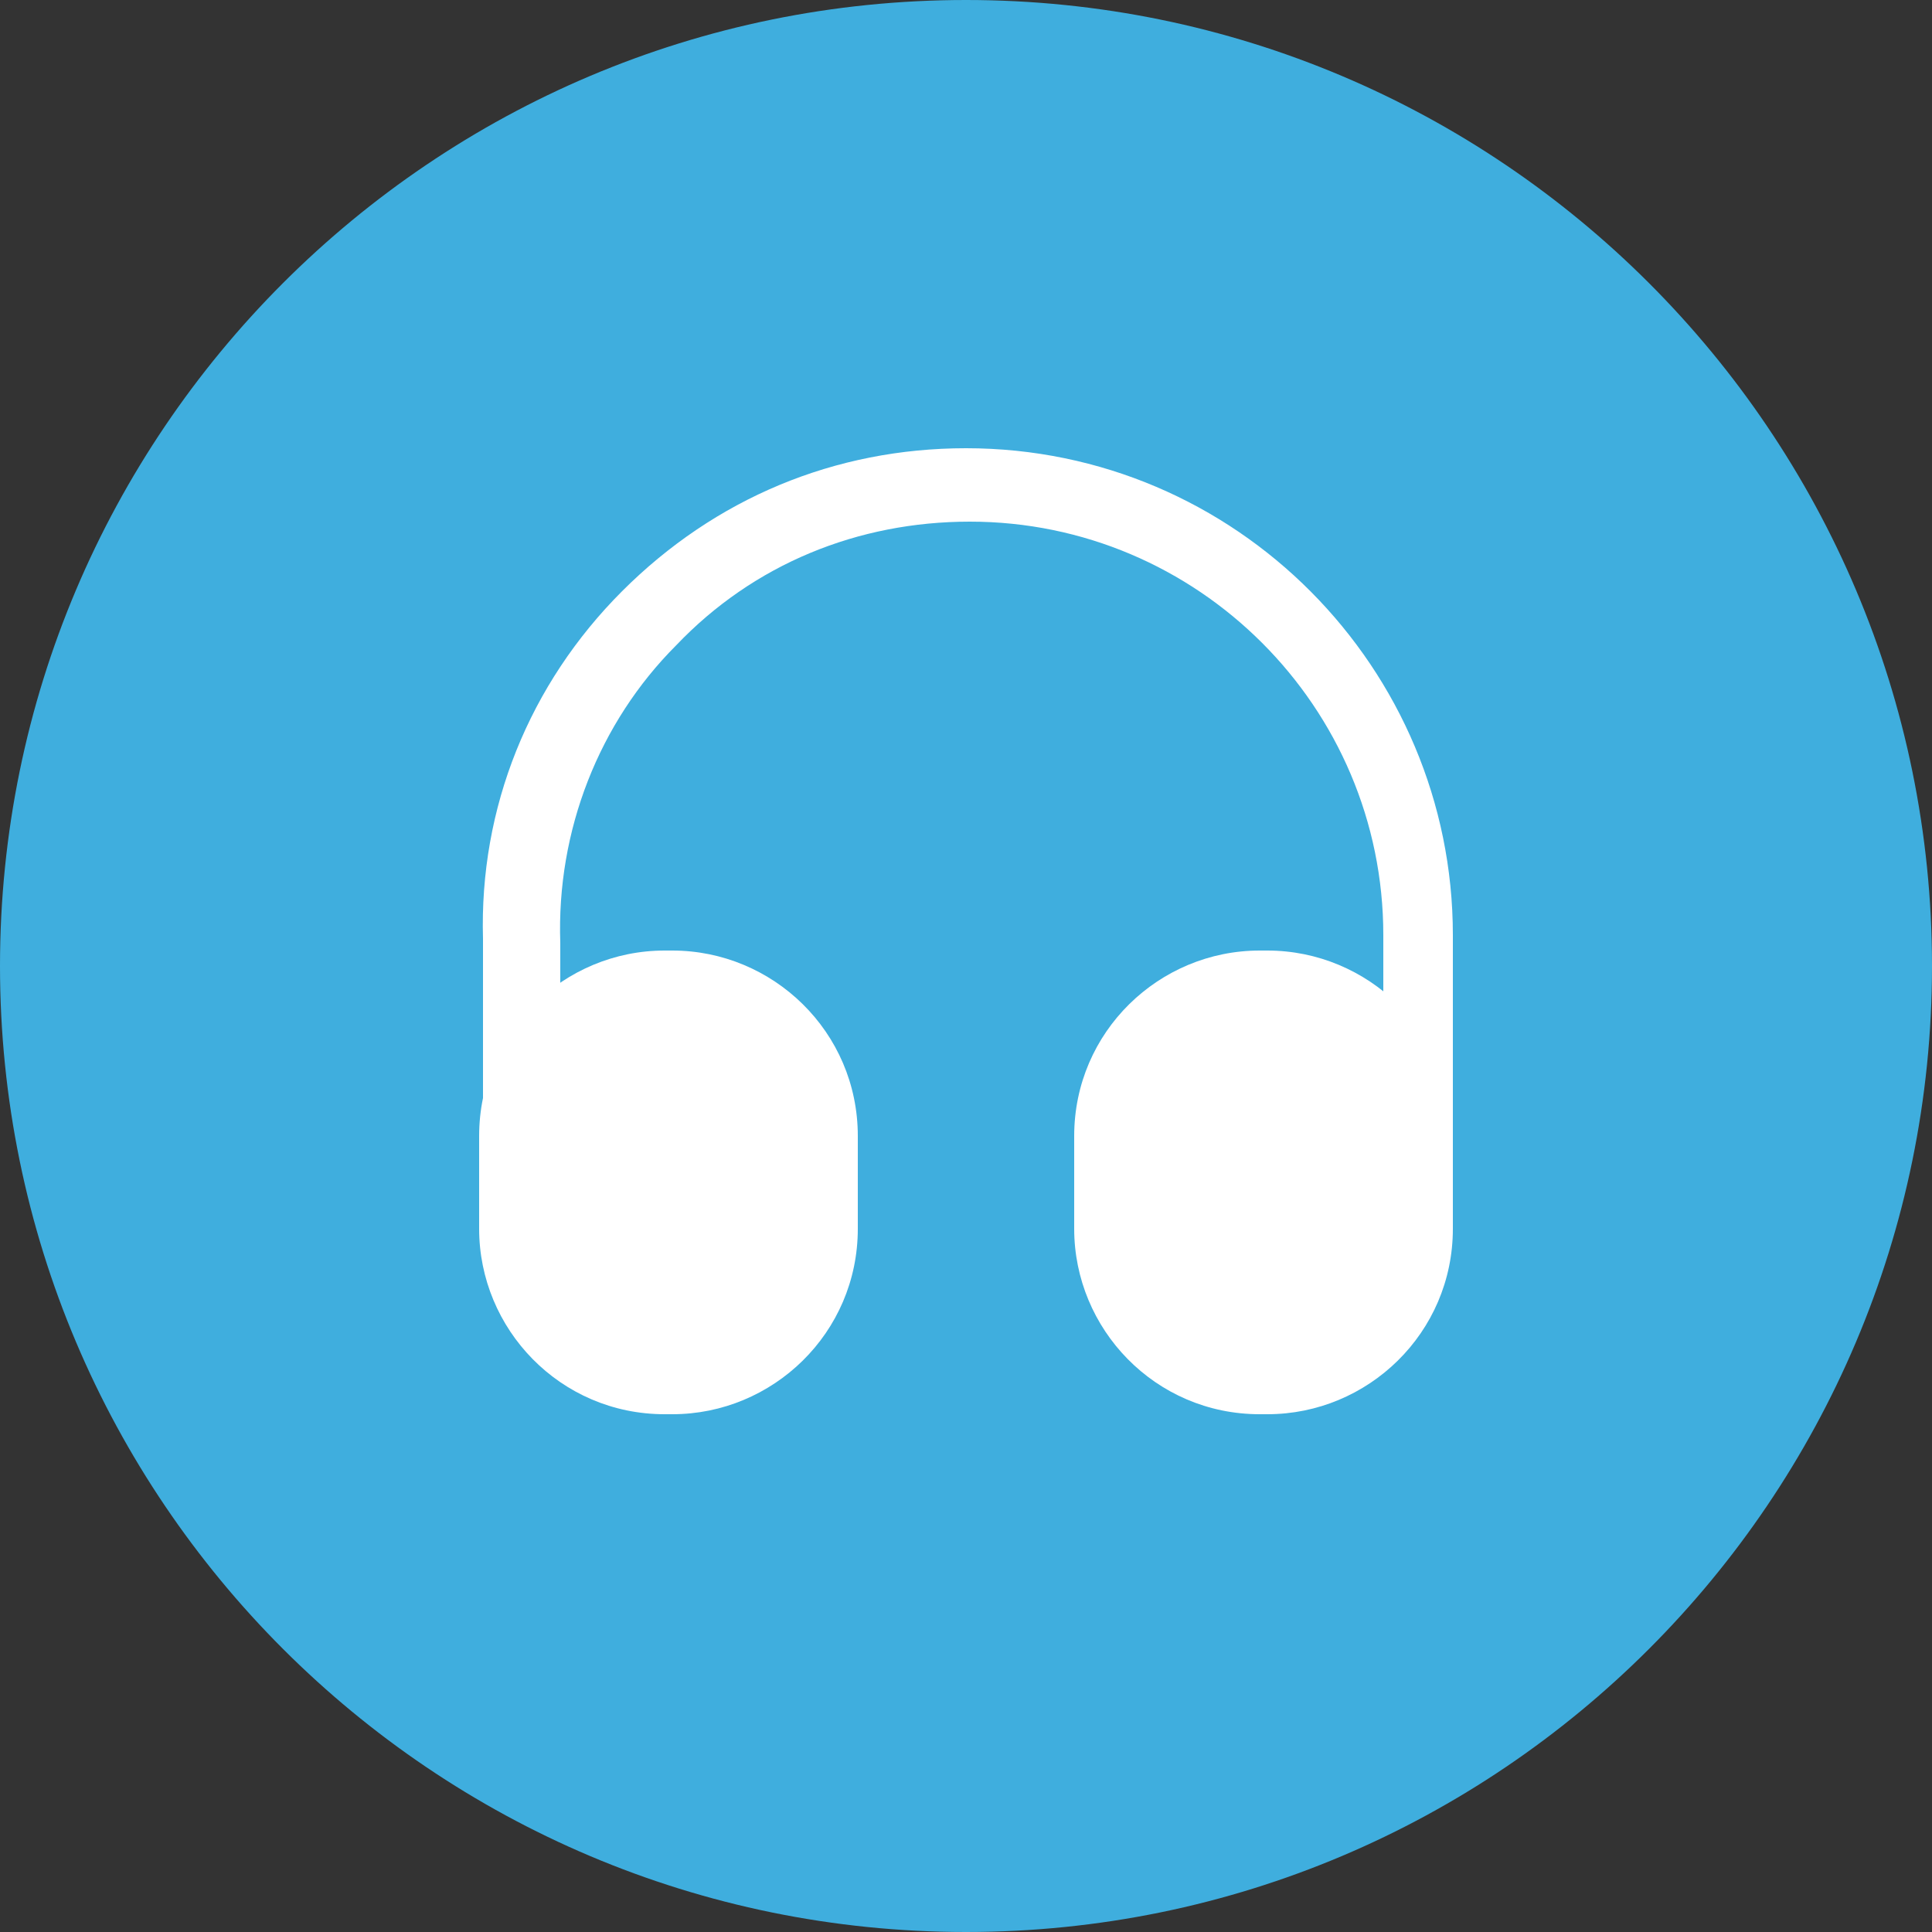
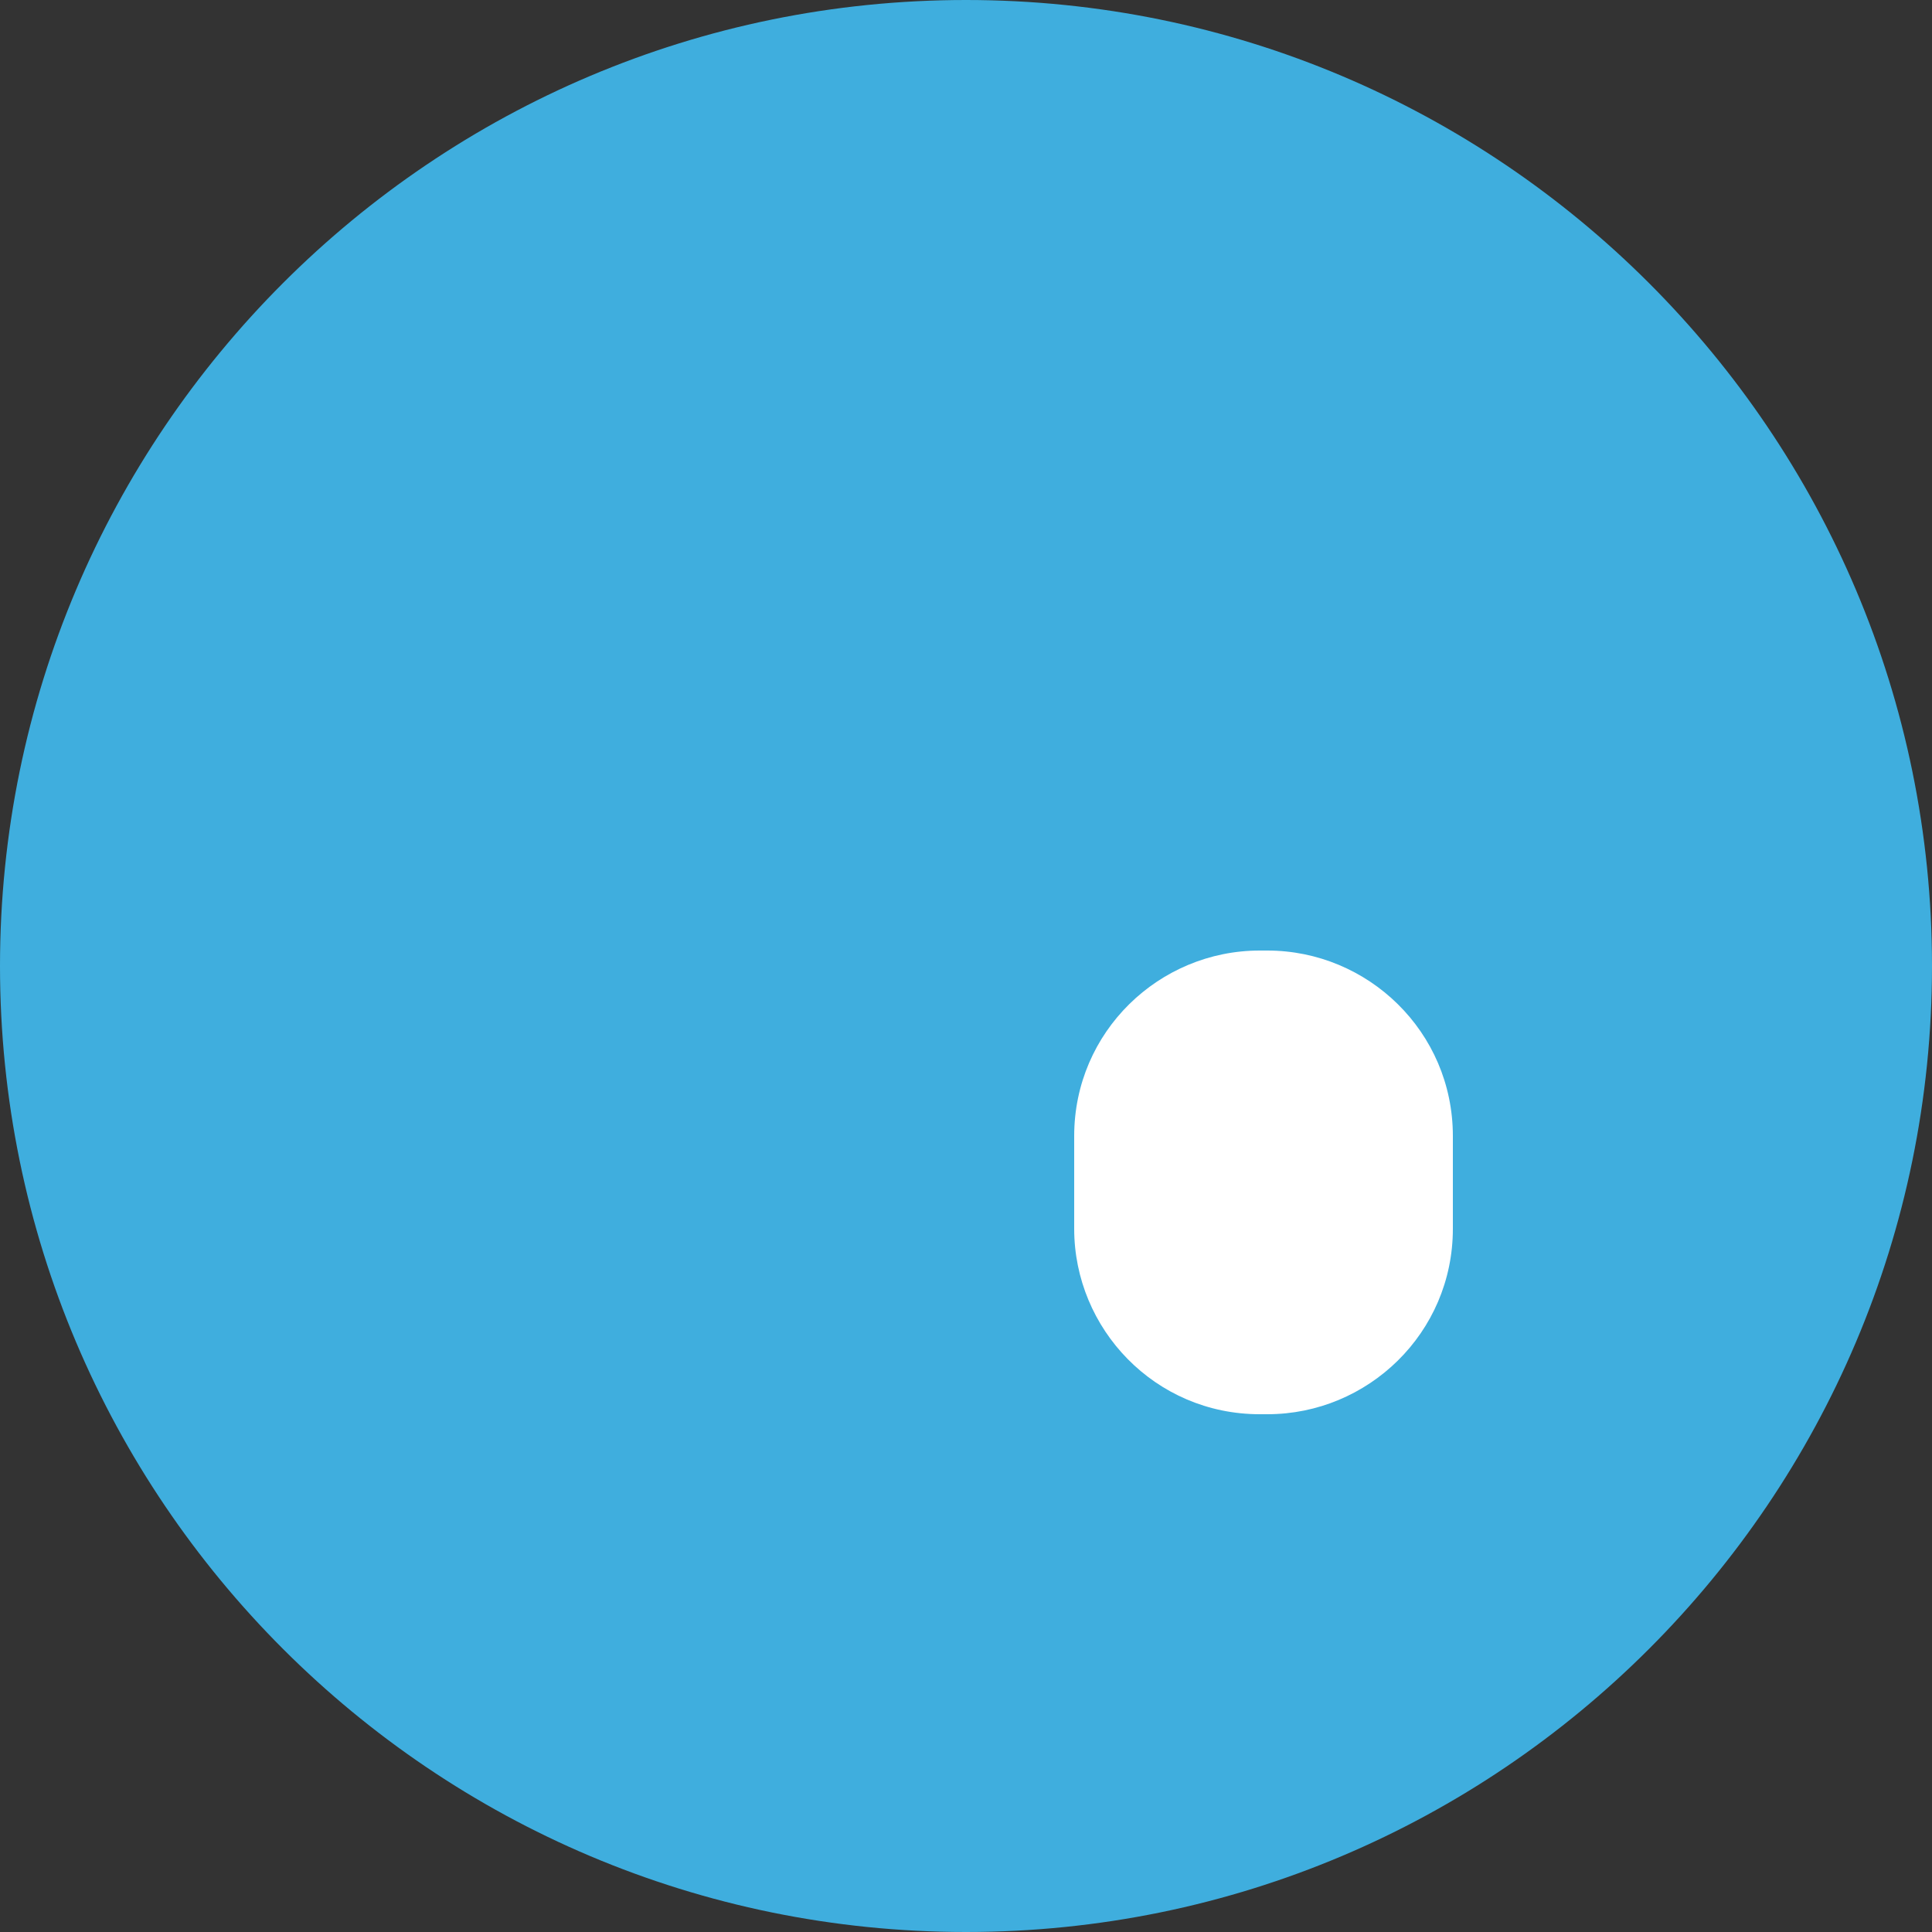
<svg xmlns="http://www.w3.org/2000/svg" version="1.1" id="Layer_1" x="0px" y="0px" viewBox="0 0 50 50" style="enable-background:new 0 0 50 50;" xml:space="preserve">
  <rect x="0" y="0" width="50" height="50" fill="#333333" stroke="none" />
  <style type="text/css"> .st0{fill:#3FAEDE;} .st1{fill:#FFFFFF;} </style>
  <path class="st0" d="M25,0L25,0c13.8,0,25,11.2,25,25l0,0c0,13.8-11.2,25-25,25l0,0C11.2,50,0,38.8,0,25l0,0C0,11.2,11.2,0,25,0z" />
-   <path class="st1" d="M13.4,32.4c-0.5,0-0.9-0.4-0.9-0.9v-7.2c-0.1-3.4,1.2-6.6,3.6-9c2.4-2.4,5.5-3.7,8.9-3.7 c7,0,12.6,5.7,12.6,12.6v7.2c0,0.5-0.4,0.9-0.9,0.9c-0.5,0-0.9-0.4-0.9-0.9v-7.2c0-5.9-4.8-10.7-10.7-10.7c-2.9,0-5.6,1.1-7.6,3.2 c-2,2-3.1,4.8-3,7.7v7.2C14.3,31.9,13.9,32.4,13.4,32.4z" />
-   <path class="st1" d="M17.4,24.6h-0.2c-2.6,0-4.8,2.1-4.8,4.8v2.4c0,2.6,2.1,4.8,4.8,4.8h0.2c2.6,0,4.8-2.1,4.8-4.8v-2.4 C22.2,26.7,20,24.6,17.4,24.6z" />
  <path class="st1" d="M32.8,24.6h-0.2c-2.6,0-4.8,2.1-4.8,4.8v2.4c0,2.6,2.1,4.8,4.8,4.8h0.2c2.6,0,4.8-2.1,4.8-4.8v-2.4 C37.6,26.7,35.4,24.6,32.8,24.6z" />
</svg>